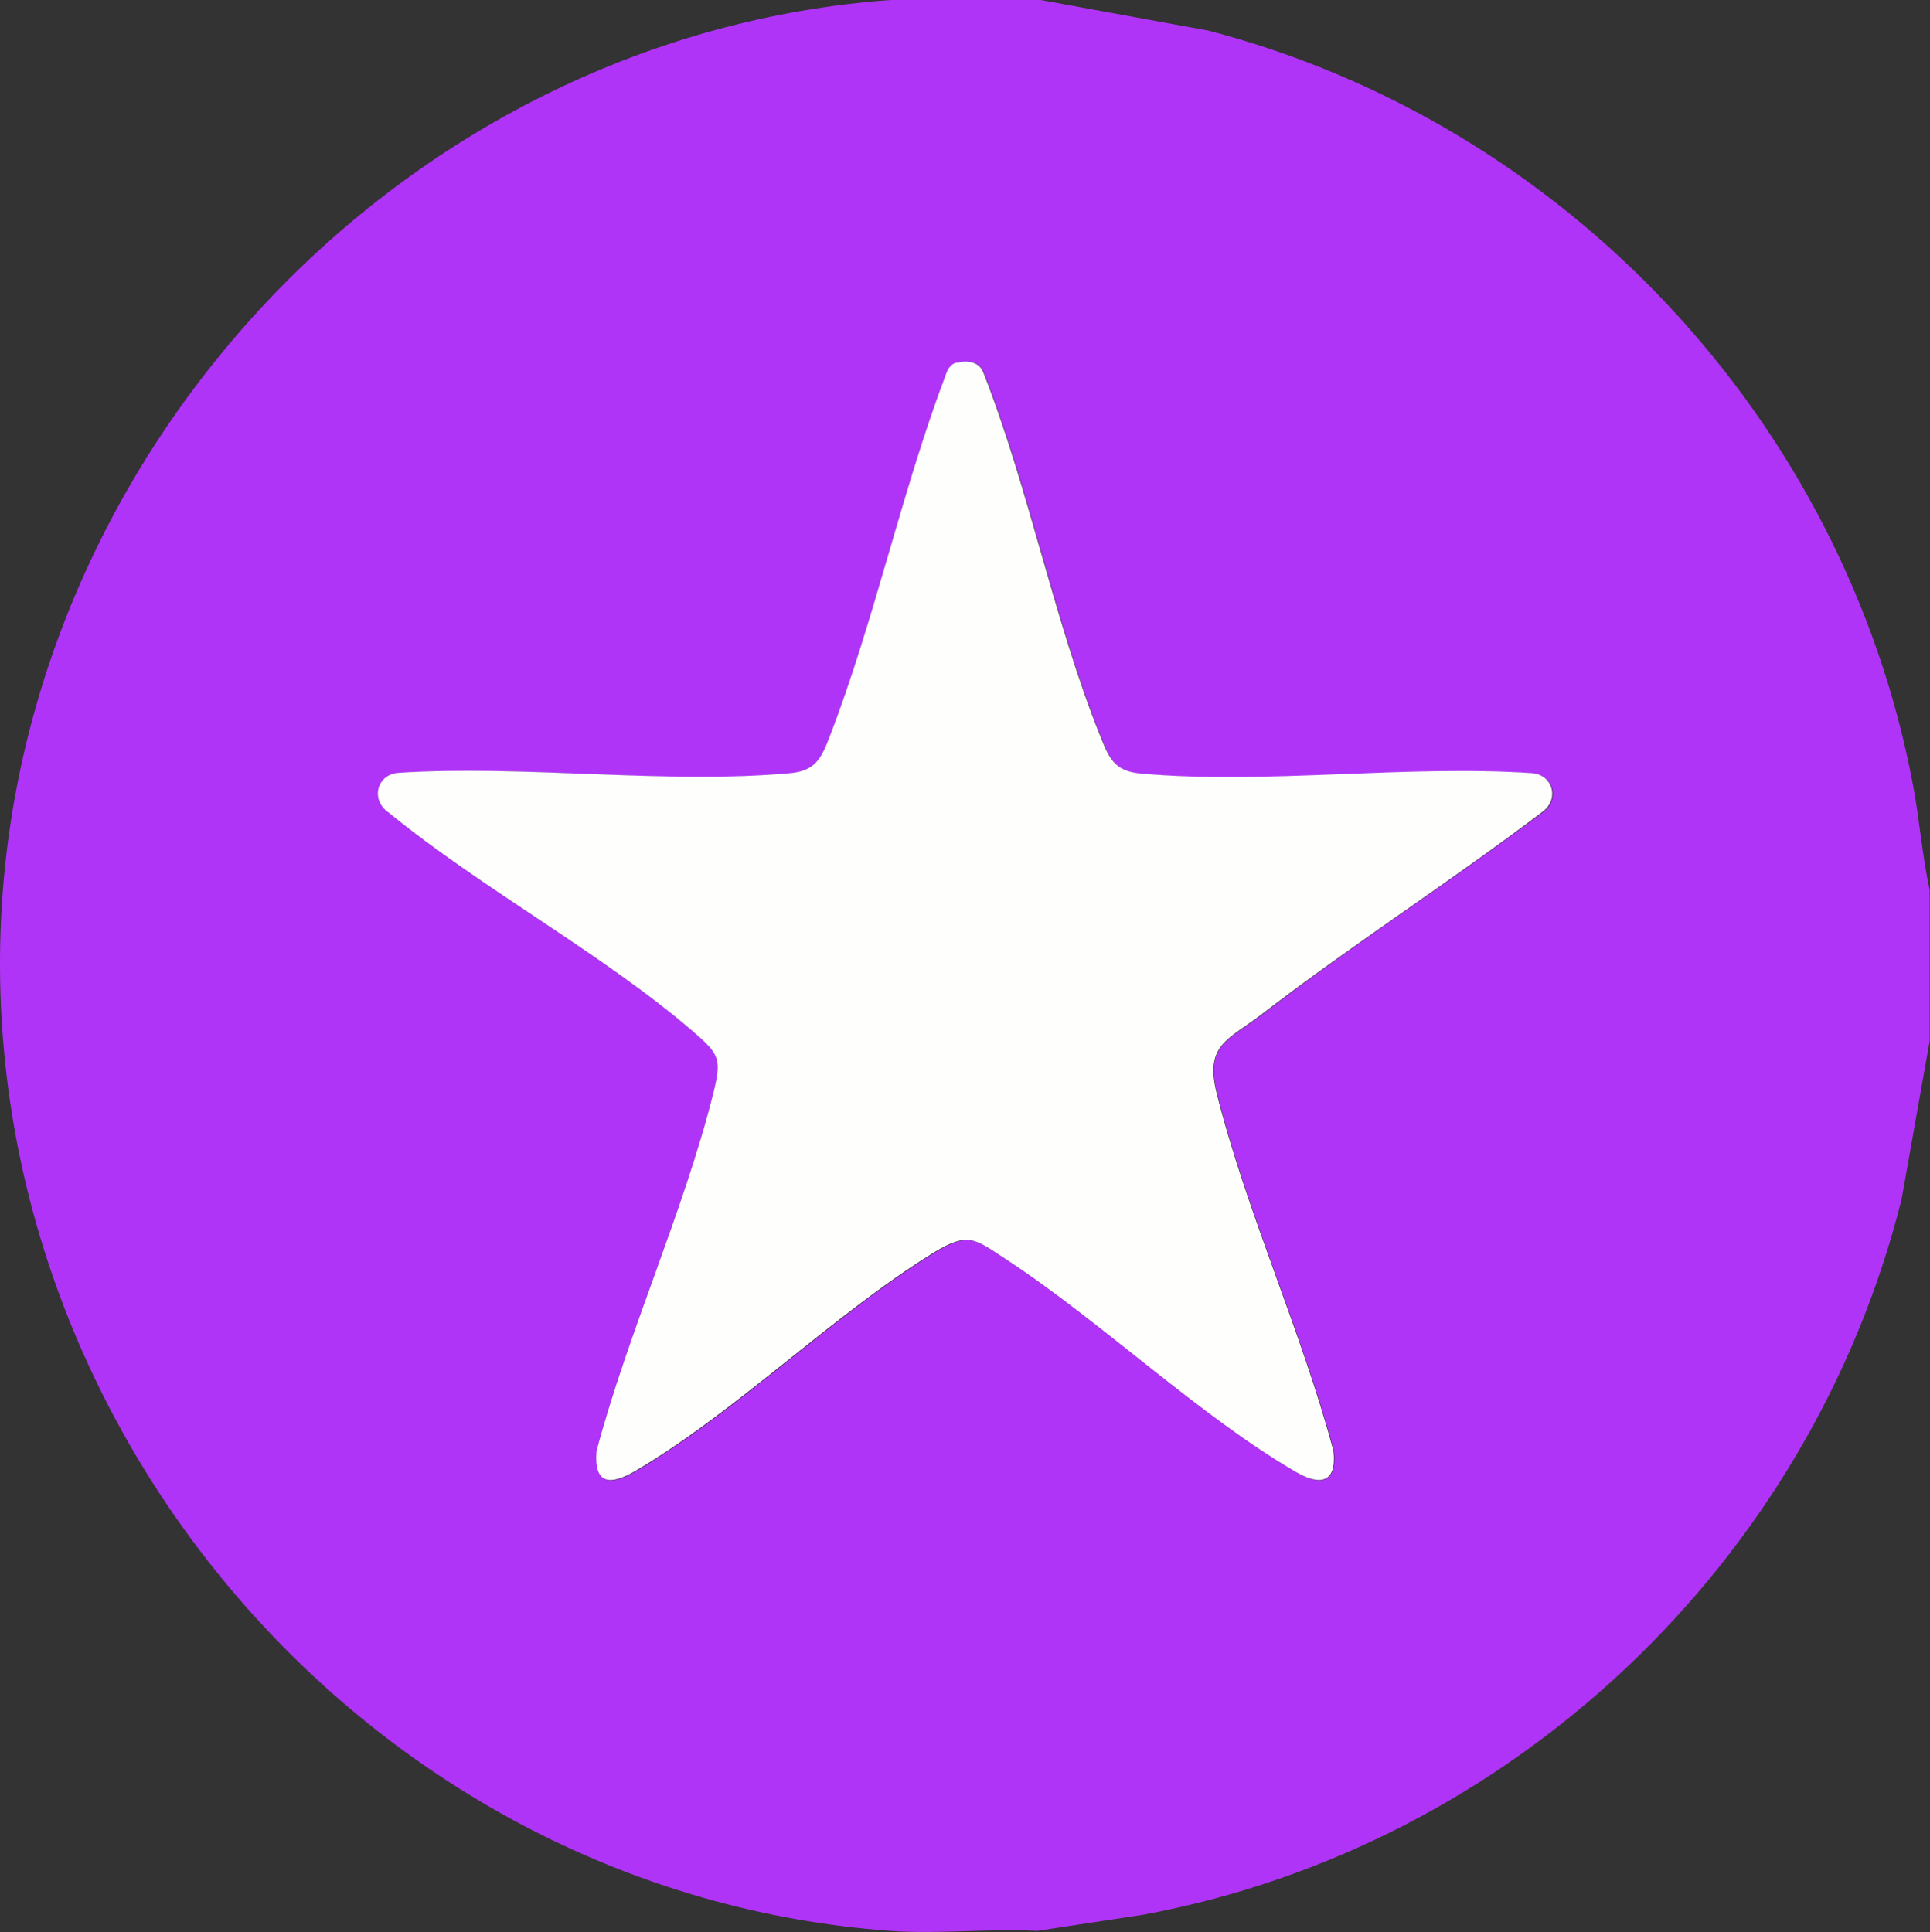
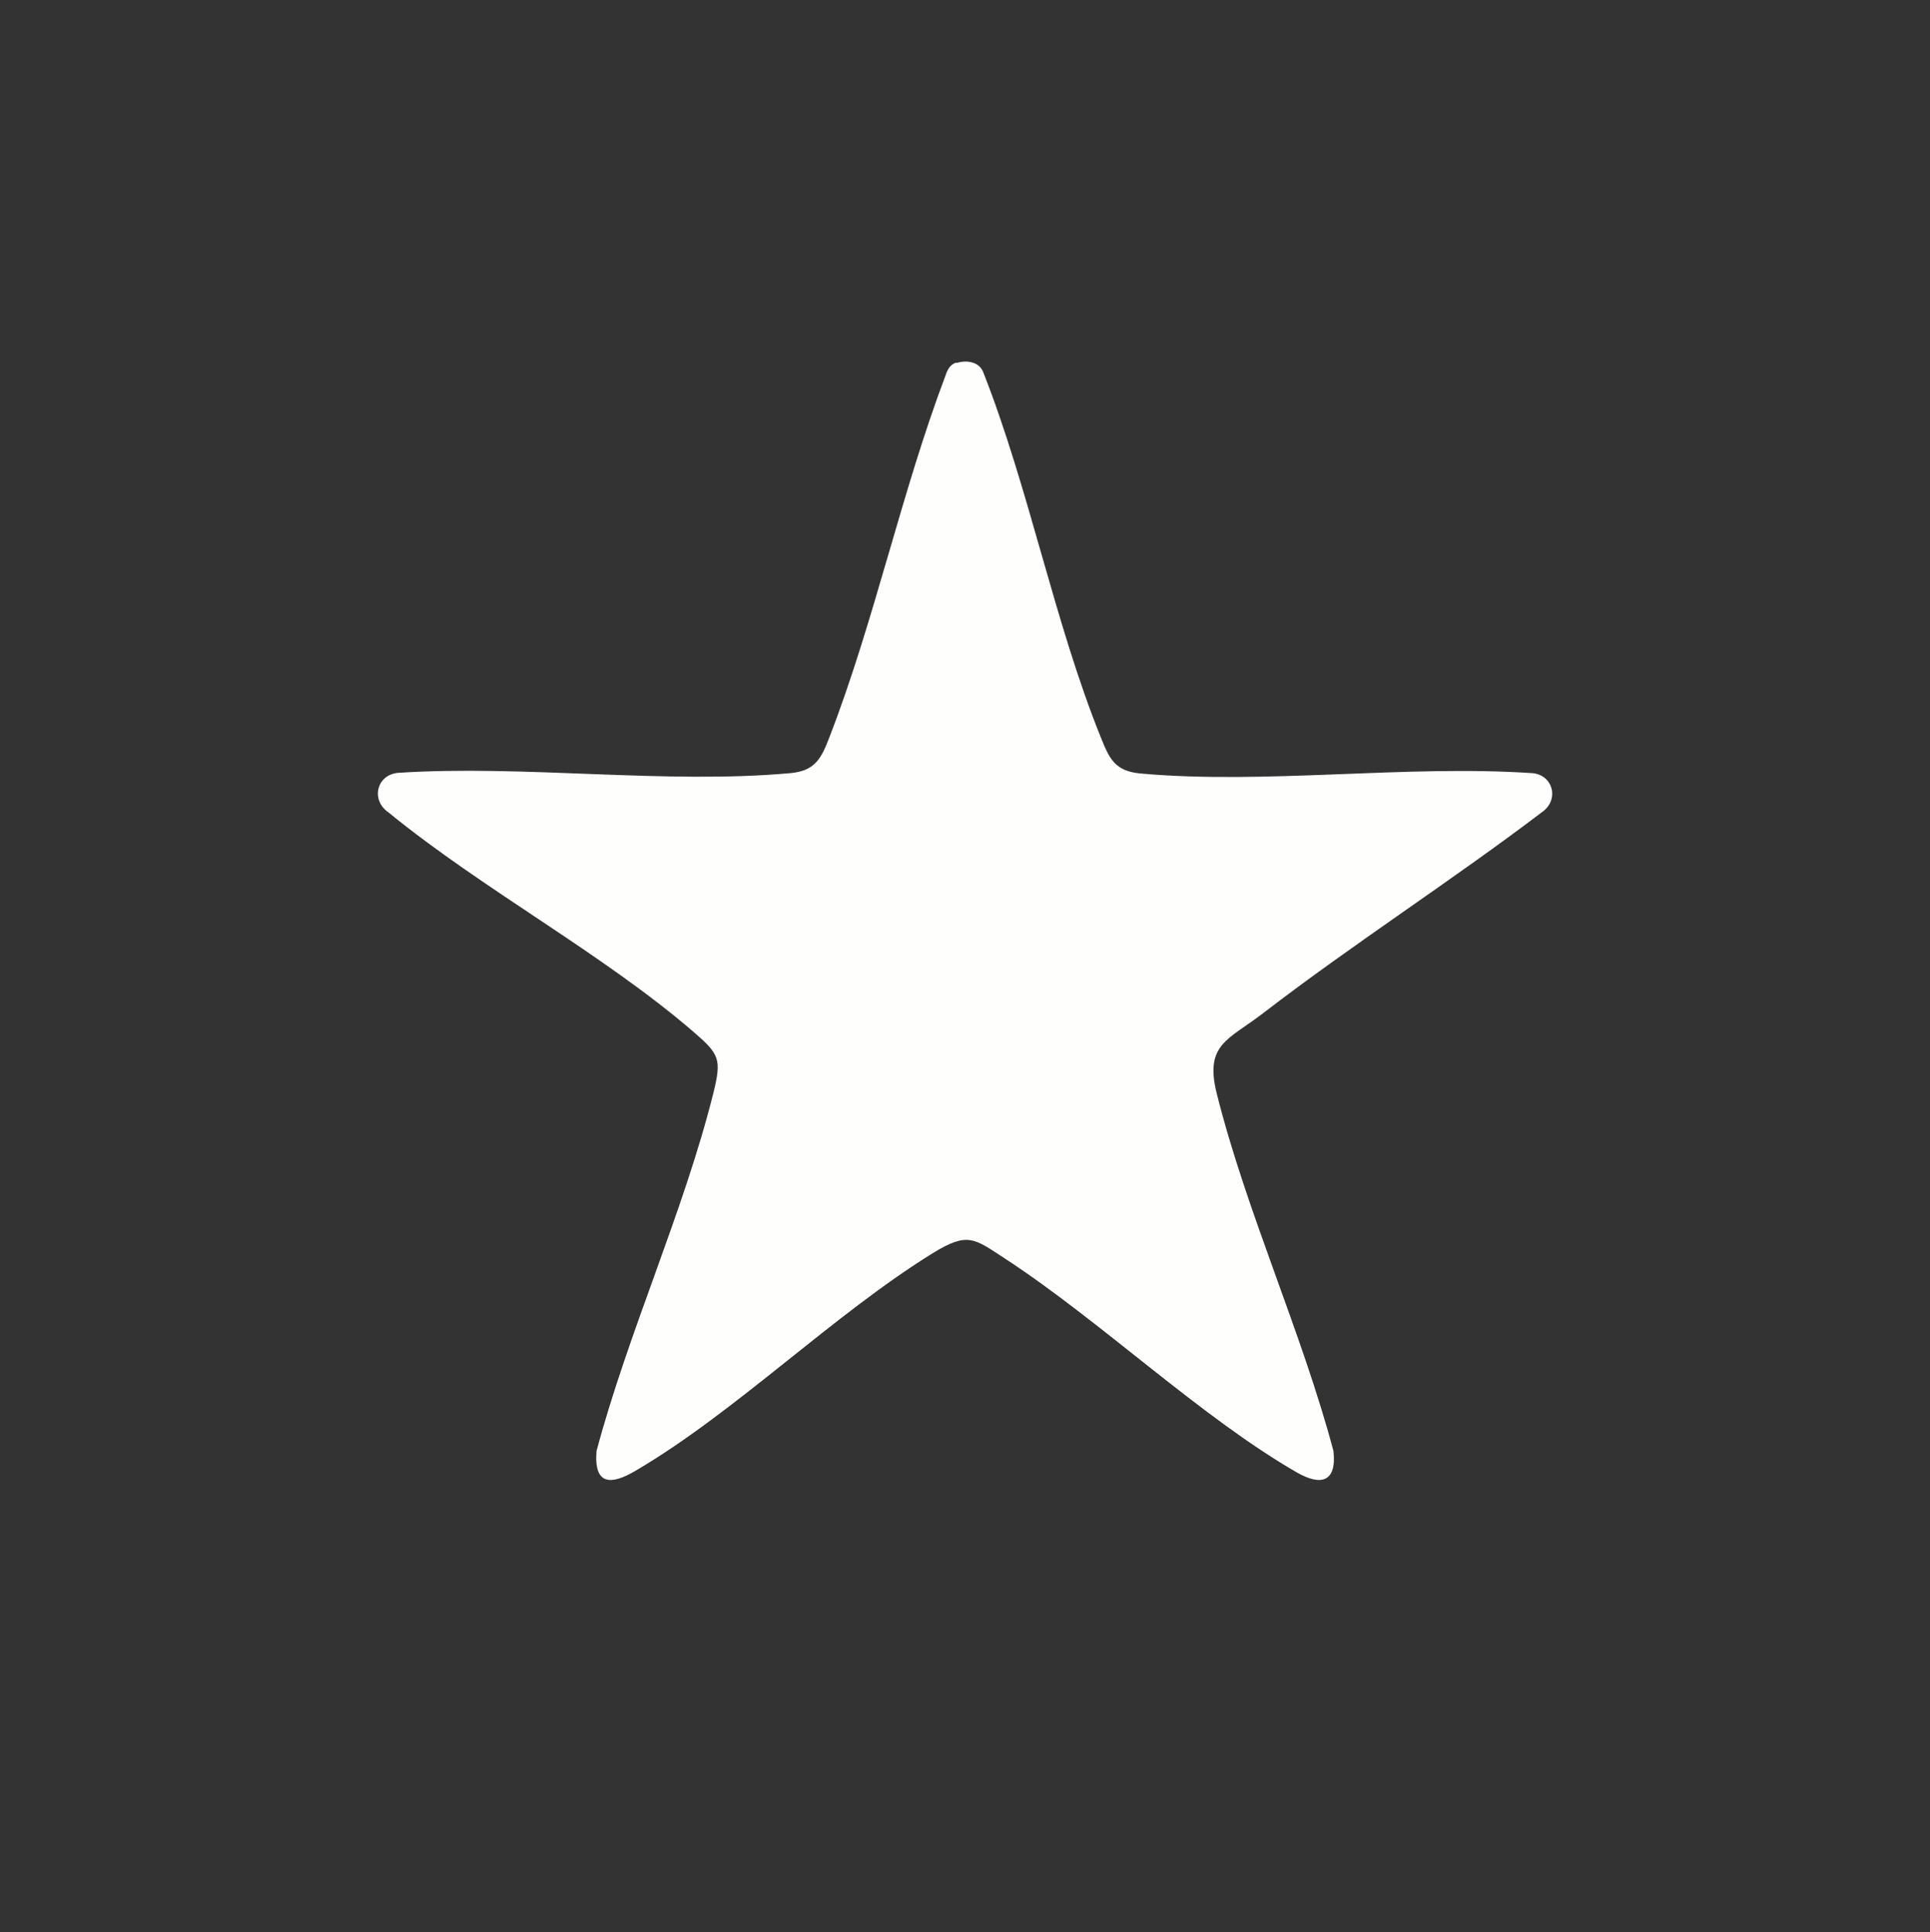
<svg xmlns="http://www.w3.org/2000/svg" id="Layer_2" data-name="Layer 2" viewBox="0 0 63.22 63.3">
  <rect x="0" y="0" width="63.22" height="63.3" fill="#333333" stroke="none" />
  <defs>
    <style>
      .cls-1 {
        fill: #af34f7;
      }

      .cls-2 {
        fill: #fefefd;
      }
    </style>
  </defs>
  <g id="Layer_1-2" data-name="Layer 1">
-     <path class="cls-1" d="M34.09,0l5.48,1c11.71,3.04,20.84,12.79,23.09,24.7.22,1.15.3,2.32.55,3.46v4.94l-.92,5.19c-2.98,11.9-12.77,21.2-24.84,23.44l-3.48.53c-1.57-.08-3.26.11-4.81,0C12.33,62.03-.71,47.04.03,30.21.72,14.52,13.45,1.15,29.16,0h4.94ZM31.34,11.89c-.19.06-.28.23-.34.4-1.45,3.83-2.35,8.07-3.81,11.87-.27.7-.48,1.1-1.29,1.18-4.07.37-8.71-.29-12.85-.01-.69.07-.88.9-.3,1.3,3.07,2.51,7.01,4.63,9.98,7.18.86.74.93.9.66,2-.97,3.89-2.79,7.83-3.83,11.74-.09,1.12.47,1.12,1.27.65,3.29-1.93,6.48-5.12,9.77-7.15,1.13-.69,1.34-.46,2.35.2,3.15,2.06,6.38,5.16,9.55,7,.78.45,1.3.32,1.2-.7-1.04-3.9-2.86-7.85-3.83-11.74-.4-1.6.38-1.73,1.53-2.61,2.98-2.3,6.18-4.35,9.18-6.62.52-.42.29-1.18-.36-1.24-4.13-.27-8.77.38-12.85.01-.84-.08-1.01-.47-1.29-1.18-1.52-3.76-2.35-8.15-3.85-11.96-.13-.36-.54-.42-.87-.31Z" />
    <path class="cls-2" d="M31.34,11.89c.33-.1.74-.04.87.31,1.5,3.81,2.33,8.2,3.85,11.96.28.7.46,1.1,1.29,1.18,4.07.37,8.71-.29,12.85-.01.65.06.88.82.36,1.24-3,2.28-6.2,4.33-9.18,6.62-1.14.88-1.92,1.01-1.53,2.61.97,3.89,2.79,7.83,3.83,11.74.11,1.02-.41,1.15-1.2.7-3.17-1.83-6.4-4.94-9.55-7-1.01-.66-1.22-.89-2.35-.2-3.29,2.03-6.48,5.22-9.77,7.15-.8.47-1.36.47-1.27-.65,1.04-3.9,2.86-7.85,3.83-11.74.27-1.1.2-1.26-.66-2-2.97-2.56-6.91-4.67-9.98-7.18-.59-.4-.4-1.23.3-1.3,4.13-.27,8.77.38,12.85.01.81-.07,1.02-.47,1.29-1.18,1.47-3.8,2.36-8.04,3.81-11.87.06-.18.15-.34.34-.4Z" />
  </g>
</svg>